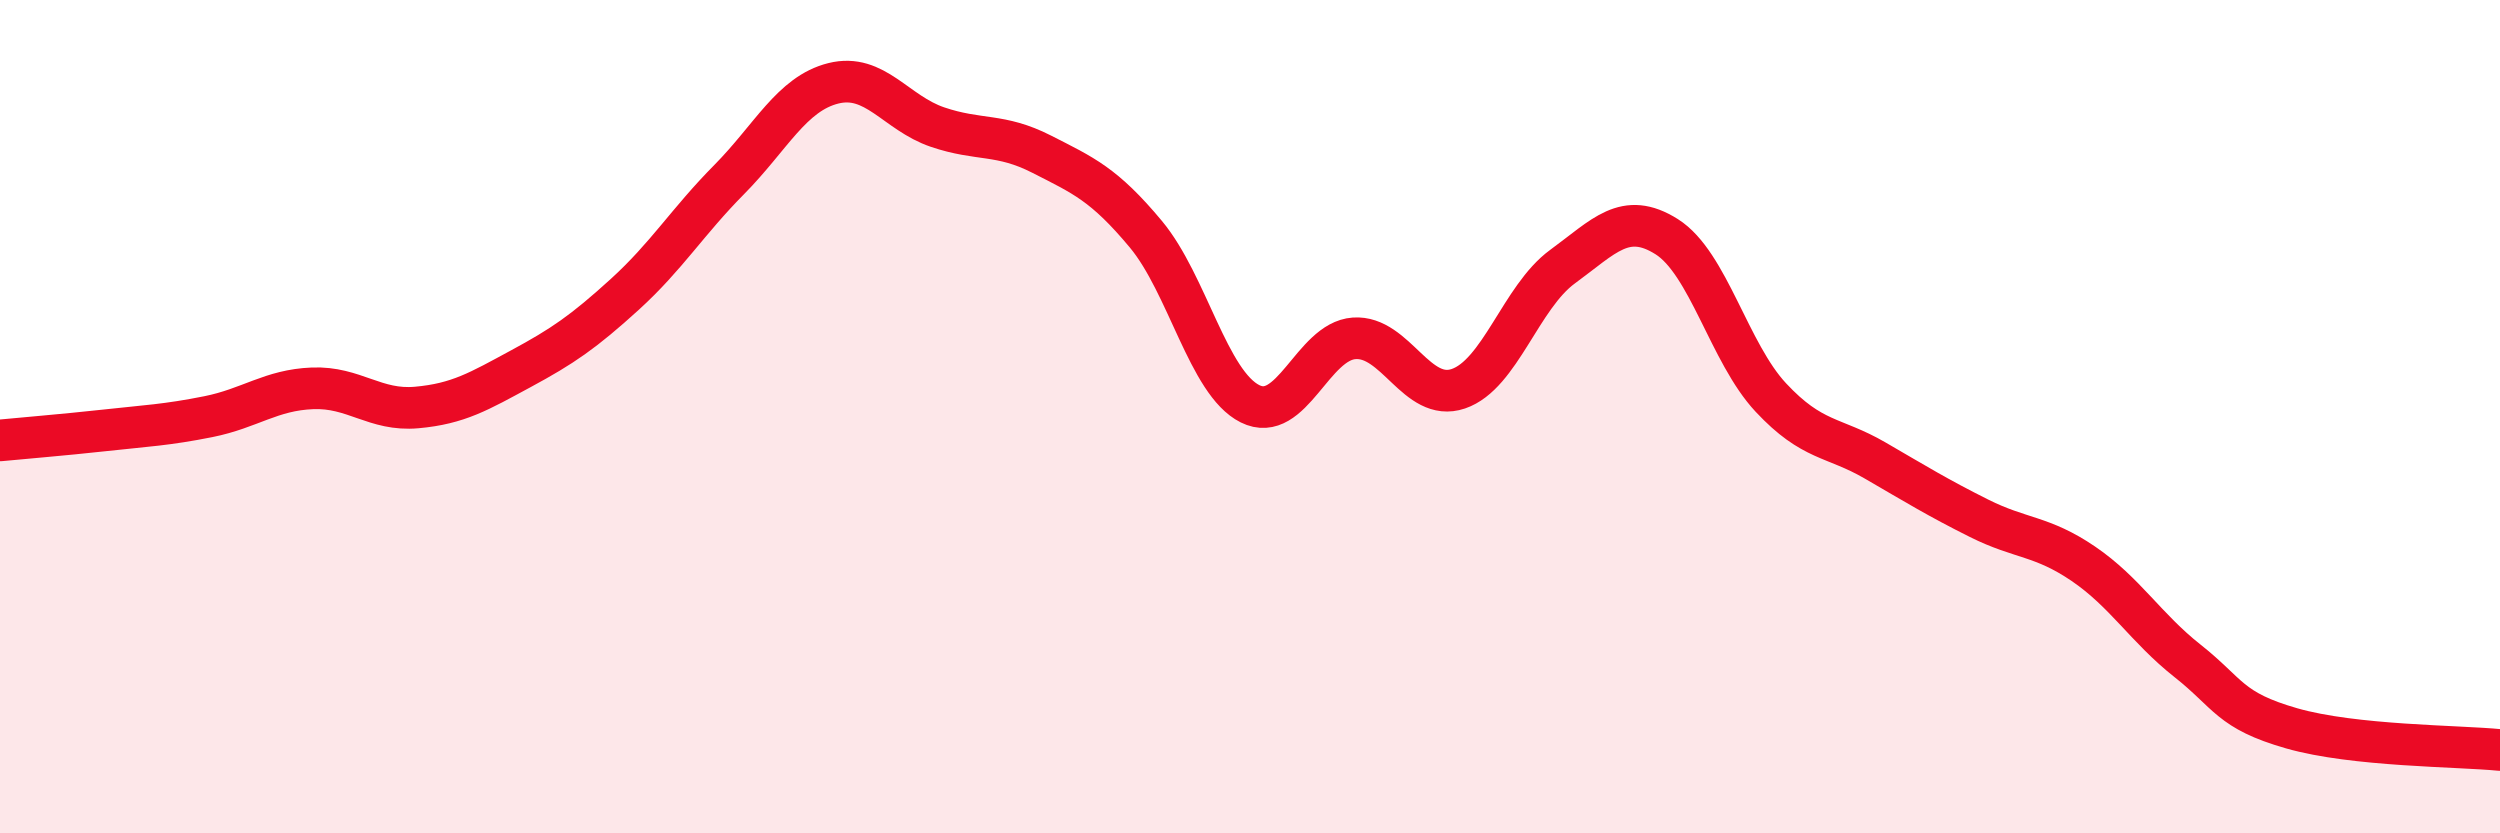
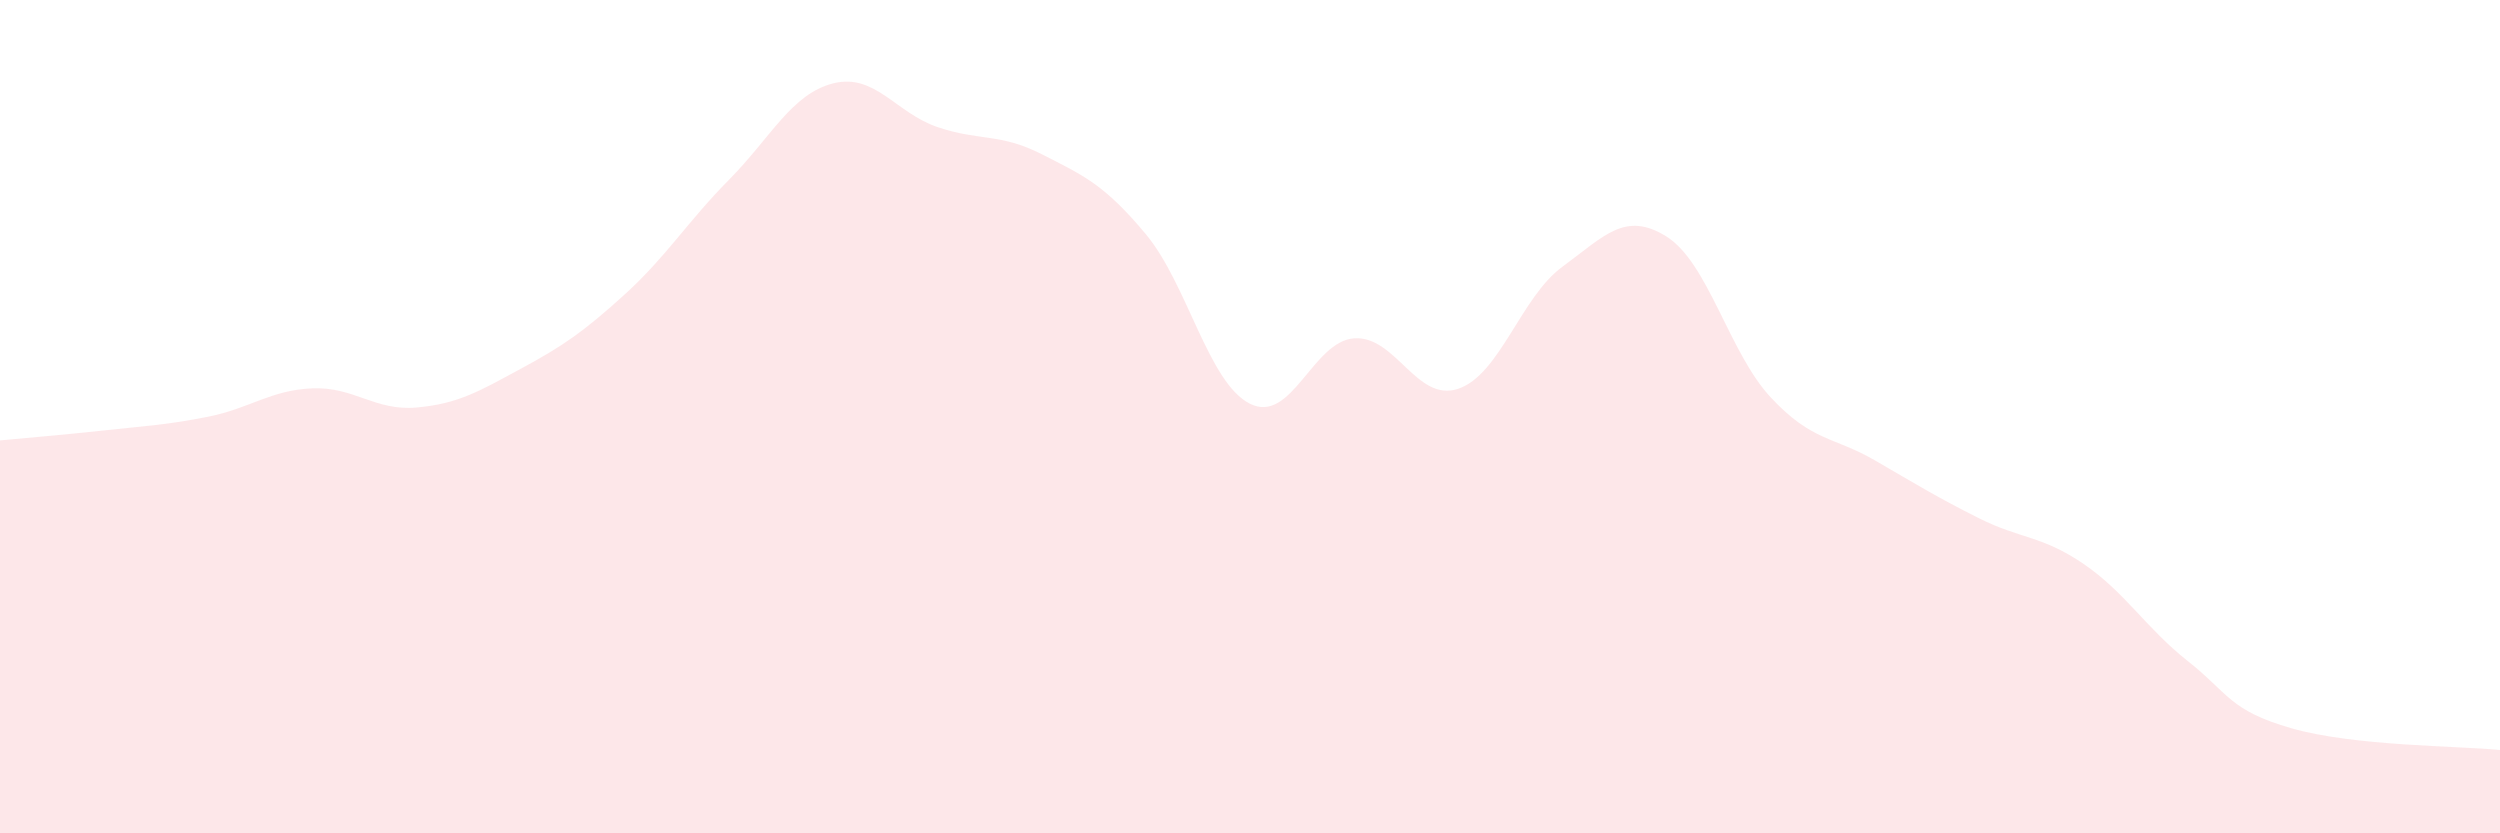
<svg xmlns="http://www.w3.org/2000/svg" width="60" height="20" viewBox="0 0 60 20">
  <path d="M 0,10.57 C 0.5,10.52 1.5,10.44 2.5,10.33 C 3.5,10.22 4,10.2 5,10 C 6,9.8 6.5,9.36 7.5,9.32 C 8.5,9.28 9,9.87 10,9.78 C 11,9.69 11.5,9.39 12.5,8.85 C 13.5,8.31 14,7.97 15,7.06 C 16,6.15 16.5,5.32 17.5,4.31 C 18.5,3.3 19,2.25 20,2 C 21,1.75 21.5,2.71 22.5,3.05 C 23.5,3.39 24,3.19 25,3.7 C 26,4.21 26.5,4.42 27.5,5.62 C 28.5,6.82 29,9.19 30,9.69 C 31,10.19 31.5,8.19 32.5,8.12 C 33.5,8.05 34,9.67 35,9.33 C 36,8.99 36.5,7.13 37.5,6.4 C 38.5,5.67 39,5.05 40,5.68 C 41,6.31 41.5,8.47 42.5,9.54 C 43.5,10.61 44,10.47 45,11.05 C 46,11.63 46.5,11.94 47.5,12.44 C 48.5,12.94 49,12.85 50,13.53 C 51,14.21 51.5,15.07 52.5,15.86 C 53.5,16.65 53.5,17.05 55,17.48 C 56.5,17.91 59,17.9 60,18L60 20L0 20Z" fill="#EB0A25" opacity="0.1" stroke-linecap="round" stroke-linejoin="round" />
-   <path d="M 0,10.57 C 0.5,10.52 1.5,10.44 2.5,10.33 C 3.5,10.22 4,10.2 5,10 C 6,9.8 6.5,9.36 7.5,9.32 C 8.5,9.28 9,9.87 10,9.78 C 11,9.69 11.5,9.39 12.5,8.85 C 13.5,8.31 14,7.97 15,7.06 C 16,6.15 16.5,5.32 17.5,4.31 C 18.5,3.3 19,2.25 20,2 C 21,1.75 21.5,2.71 22.5,3.05 C 23.5,3.39 24,3.19 25,3.7 C 26,4.21 26.5,4.42 27.5,5.62 C 28.5,6.82 29,9.19 30,9.69 C 31,10.19 31.5,8.19 32.5,8.12 C 33.5,8.05 34,9.67 35,9.33 C 36,8.99 36.5,7.13 37.5,6.4 C 38.5,5.67 39,5.05 40,5.68 C 41,6.31 41.5,8.47 42.5,9.54 C 43.5,10.61 44,10.47 45,11.05 C 46,11.63 46.5,11.94 47.5,12.44 C 48.5,12.94 49,12.85 50,13.53 C 51,14.21 51.5,15.07 52.5,15.86 C 53.5,16.65 53.5,17.05 55,17.48 C 56.5,17.91 59,17.9 60,18" stroke="#EB0A25" stroke-width="1" fill="none" stroke-linecap="round" stroke-linejoin="round" />
</svg>